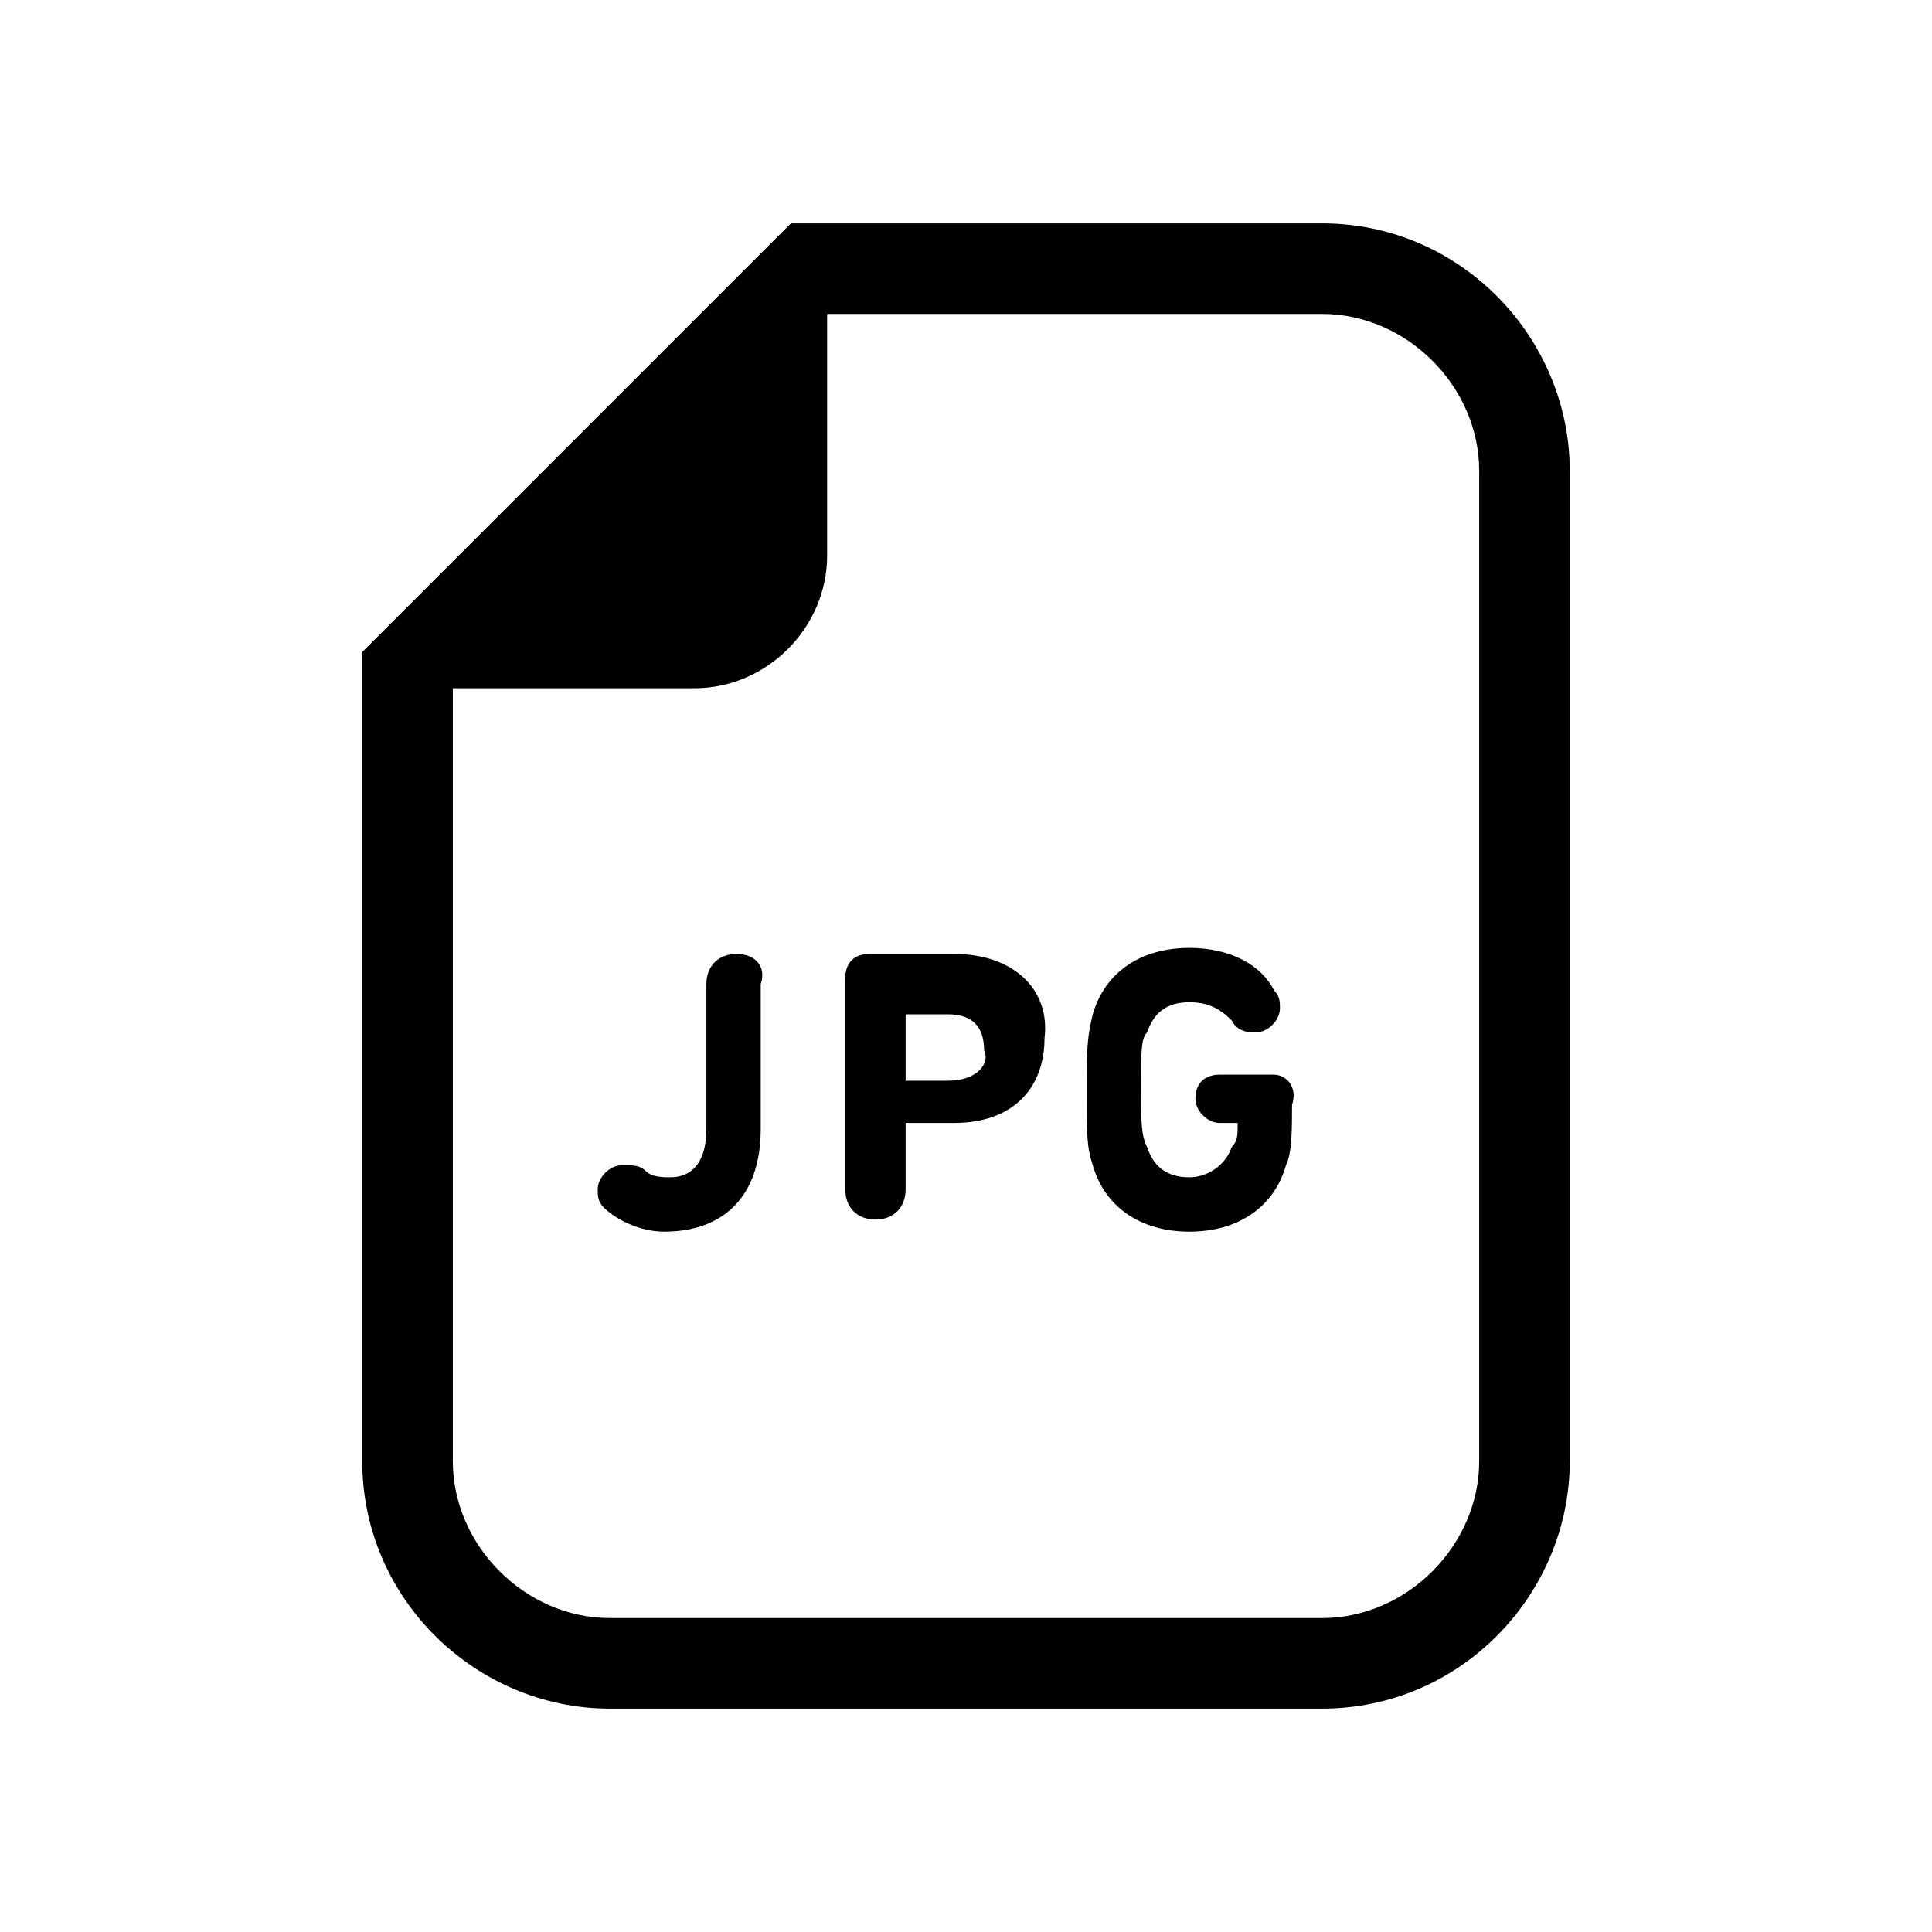
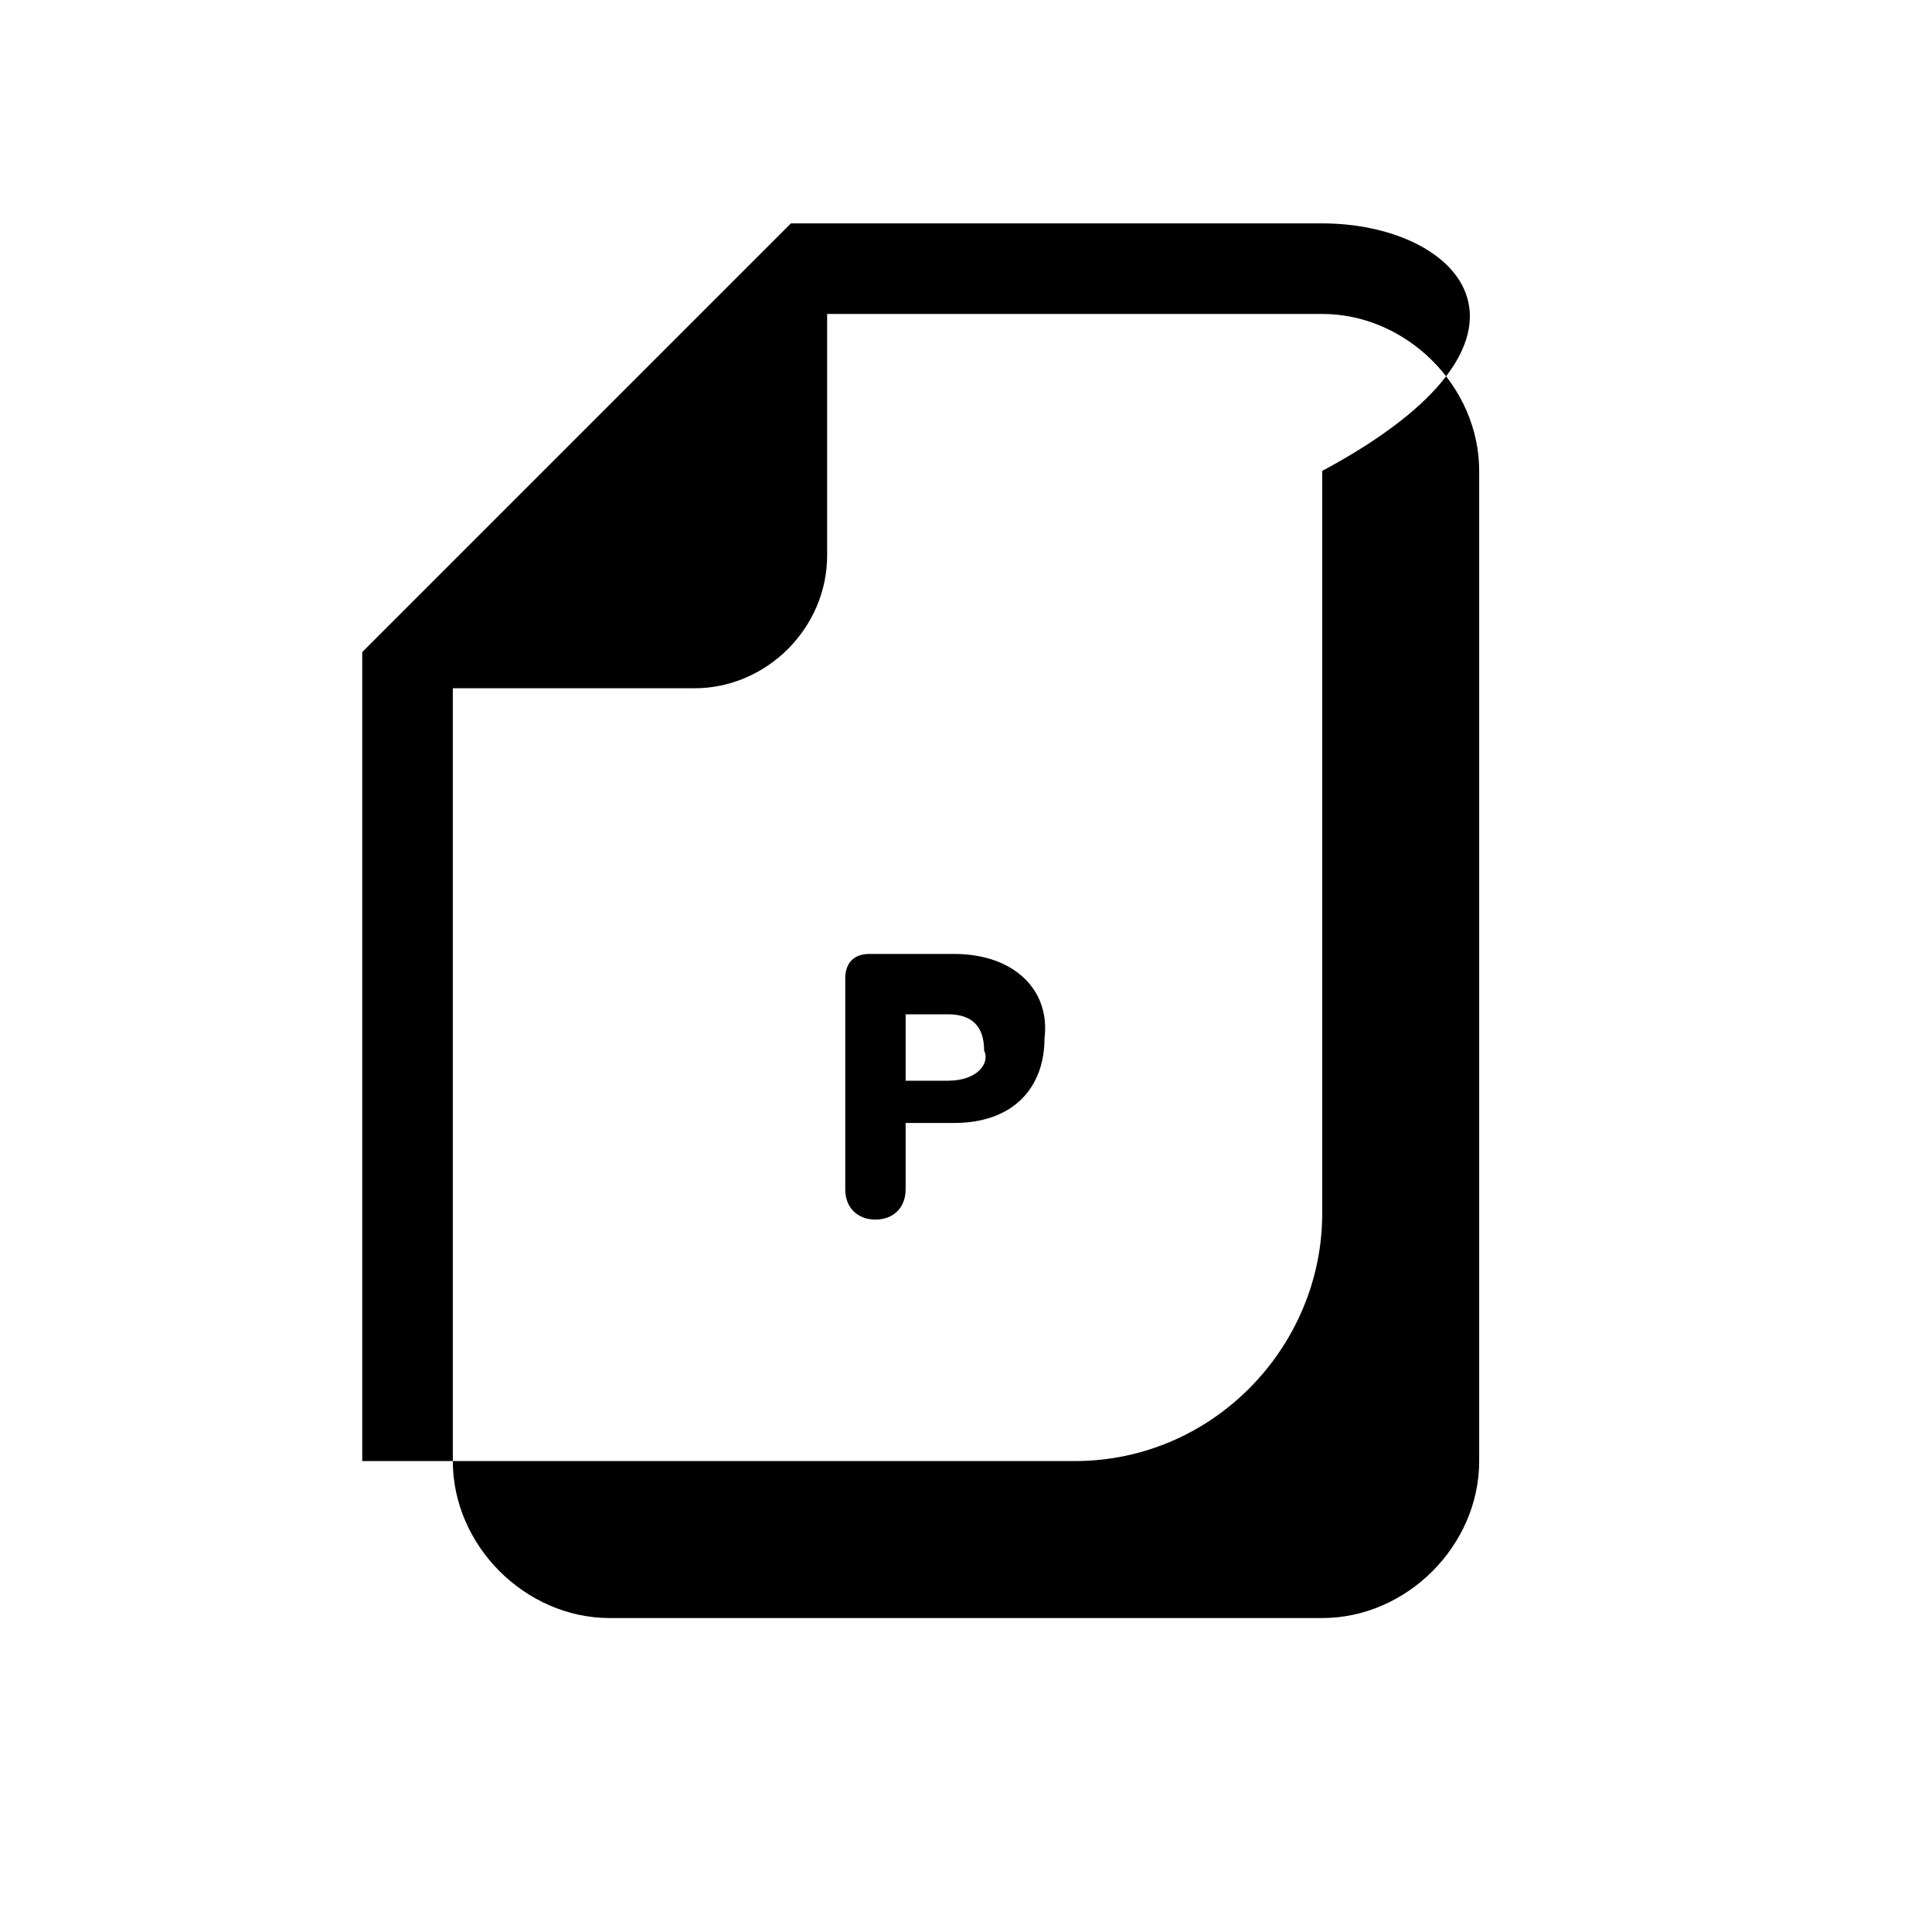
<svg xmlns="http://www.w3.org/2000/svg" version="1.1" id="レイヤー_1" x="0px" y="0px" viewBox="0 0 32 32" style="enable-background:new 0 0 32 32;" xml:space="preserve">
  <g>
-     <path d="M21.9,3.7h-8.2h-0.6l-0.4,0.4l-6.2,6.2L6,10.8v0.6v12.8c0,2.3,1.9,4.1,4.1,4.1h11.8c2.3,0,4.1-1.9,4.1-4.1V7.8   C26,5.6,24.2,3.7,21.9,3.7z M24.5,24.2c0,1.4-1.2,2.6-2.6,2.6H10.1c-1.4,0-2.6-1.2-2.6-2.6V11.4h4c1.2,0,2.2-1,2.2-2.2v-4h8.2   c1.4,0,2.6,1.2,2.6,2.6V24.2z" />
-     <path d="M12.2,15.8c-0.3,0-0.5,0.2-0.5,0.5v2.4c0,0.5-0.2,0.8-0.6,0.8c-0.1,0-0.3,0-0.4-0.1c-0.1-0.1-0.2-0.1-0.4-0.1   c-0.2,0-0.4,0.2-0.4,0.4c0,0.1,0,0.2,0.1,0.3c0.2,0.2,0.6,0.4,1,0.4c1,0,1.6-0.6,1.6-1.7v-2.4C12.7,16,12.5,15.8,12.2,15.8z" />
+     <path d="M21.9,3.7h-8.2h-0.6l-0.4,0.4l-6.2,6.2L6,10.8v0.6v12.8h11.8c2.3,0,4.1-1.9,4.1-4.1V7.8   C26,5.6,24.2,3.7,21.9,3.7z M24.5,24.2c0,1.4-1.2,2.6-2.6,2.6H10.1c-1.4,0-2.6-1.2-2.6-2.6V11.4h4c1.2,0,2.2-1,2.2-2.2v-4h8.2   c1.4,0,2.6,1.2,2.6,2.6V24.2z" />
    <path d="M15.8,15.8h-1.4c-0.3,0-0.4,0.2-0.4,0.4v3.5c0,0.3,0.2,0.5,0.5,0.5c0.3,0,0.5-0.2,0.5-0.5v-1.1c0,0,0,0,0,0h0.8   c1,0,1.5-0.6,1.5-1.4C17.4,16.4,16.8,15.8,15.8,15.8z M15.7,17.9H15c0,0,0,0,0,0v-1.1c0,0,0,0,0,0h0.7c0.4,0,0.6,0.2,0.6,0.6   C16.4,17.6,16.2,17.9,15.7,17.9z" />
-     <path d="M21.1,17.8h-0.9c-0.2,0-0.4,0.1-0.4,0.4c0,0.2,0.2,0.4,0.4,0.4h0.3c0,0,0,0,0,0c0,0.2,0,0.3-0.1,0.4   c-0.1,0.3-0.4,0.5-0.7,0.5c-0.4,0-0.6-0.2-0.7-0.5c-0.1-0.2-0.1-0.4-0.1-1c0-0.6,0-0.8,0.1-0.9c0.1-0.3,0.3-0.5,0.7-0.5   c0.3,0,0.5,0.1,0.7,0.3c0.1,0.2,0.3,0.2,0.4,0.2c0.2,0,0.4-0.2,0.4-0.4c0-0.1,0-0.2-0.1-0.3c-0.2-0.4-0.7-0.7-1.4-0.7   c-0.8,0-1.4,0.4-1.6,1.1C18,17.2,18,17.4,18,18.1c0,0.7,0,0.9,0.1,1.2c0.2,0.7,0.8,1.1,1.6,1.1c0.8,0,1.4-0.4,1.6-1.1   c0.1-0.2,0.1-0.6,0.1-1v0C21.5,18,21.3,17.8,21.1,17.8z" />
  </g>
</svg>